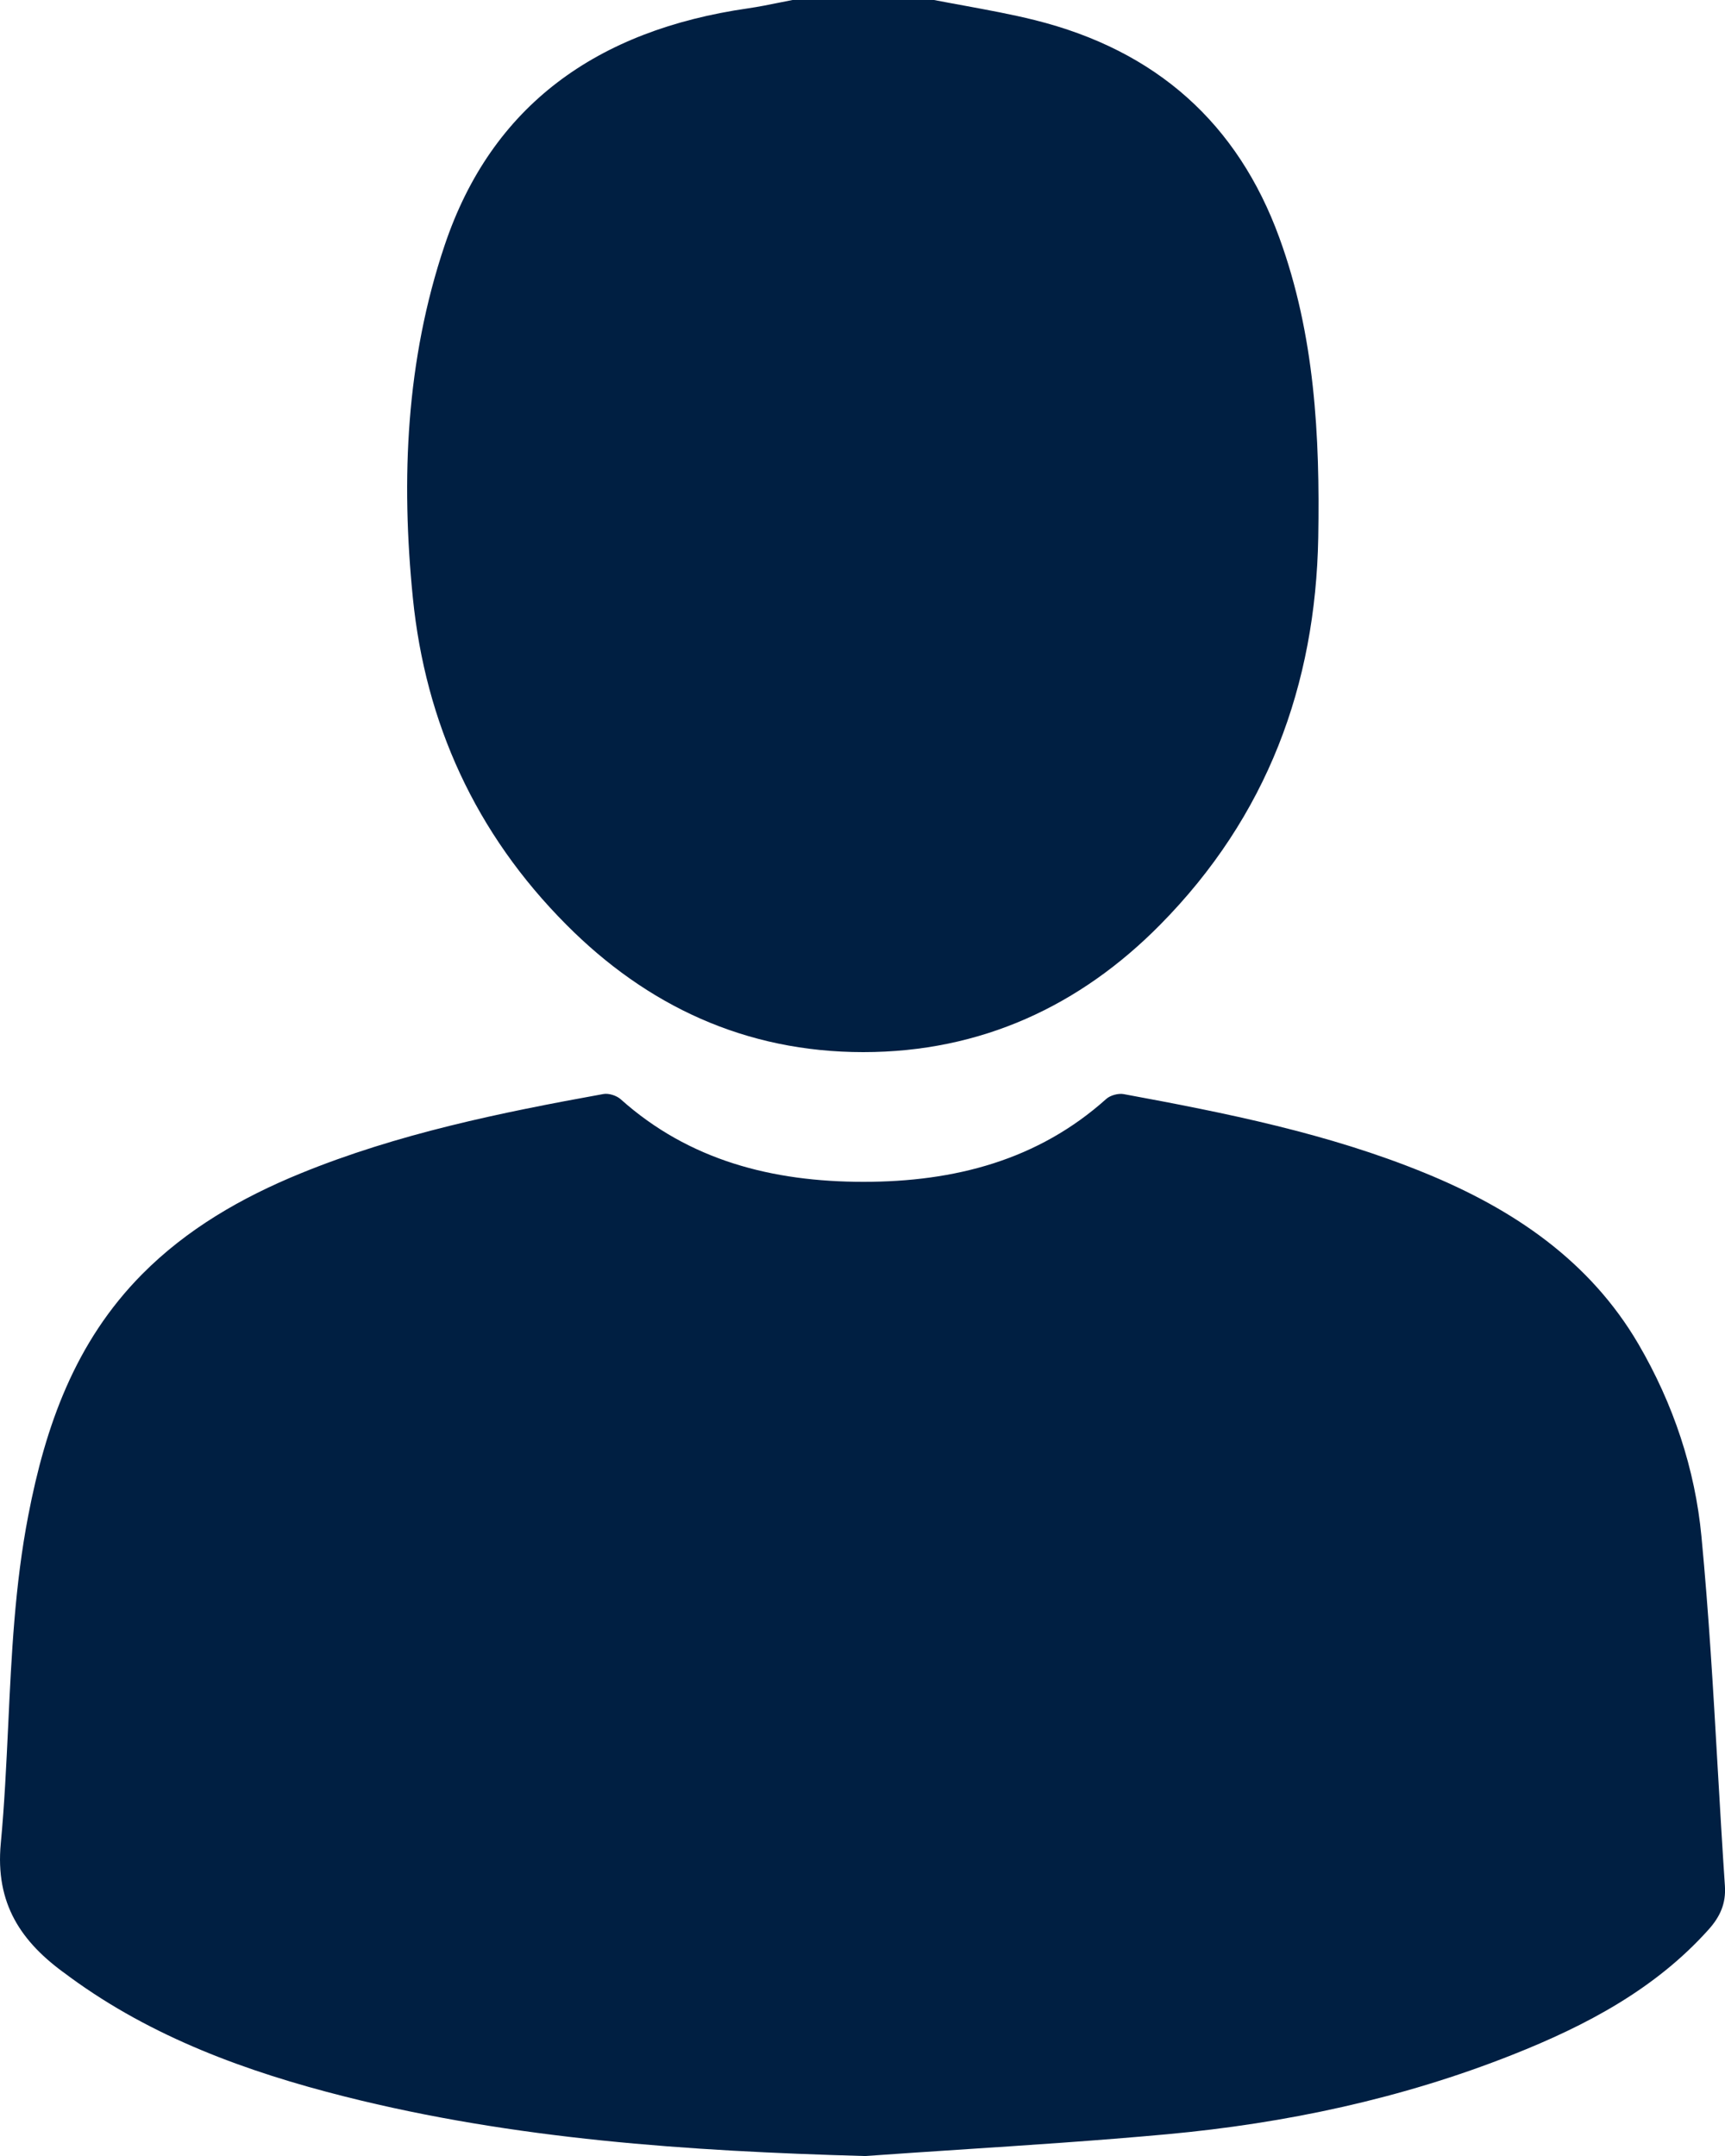
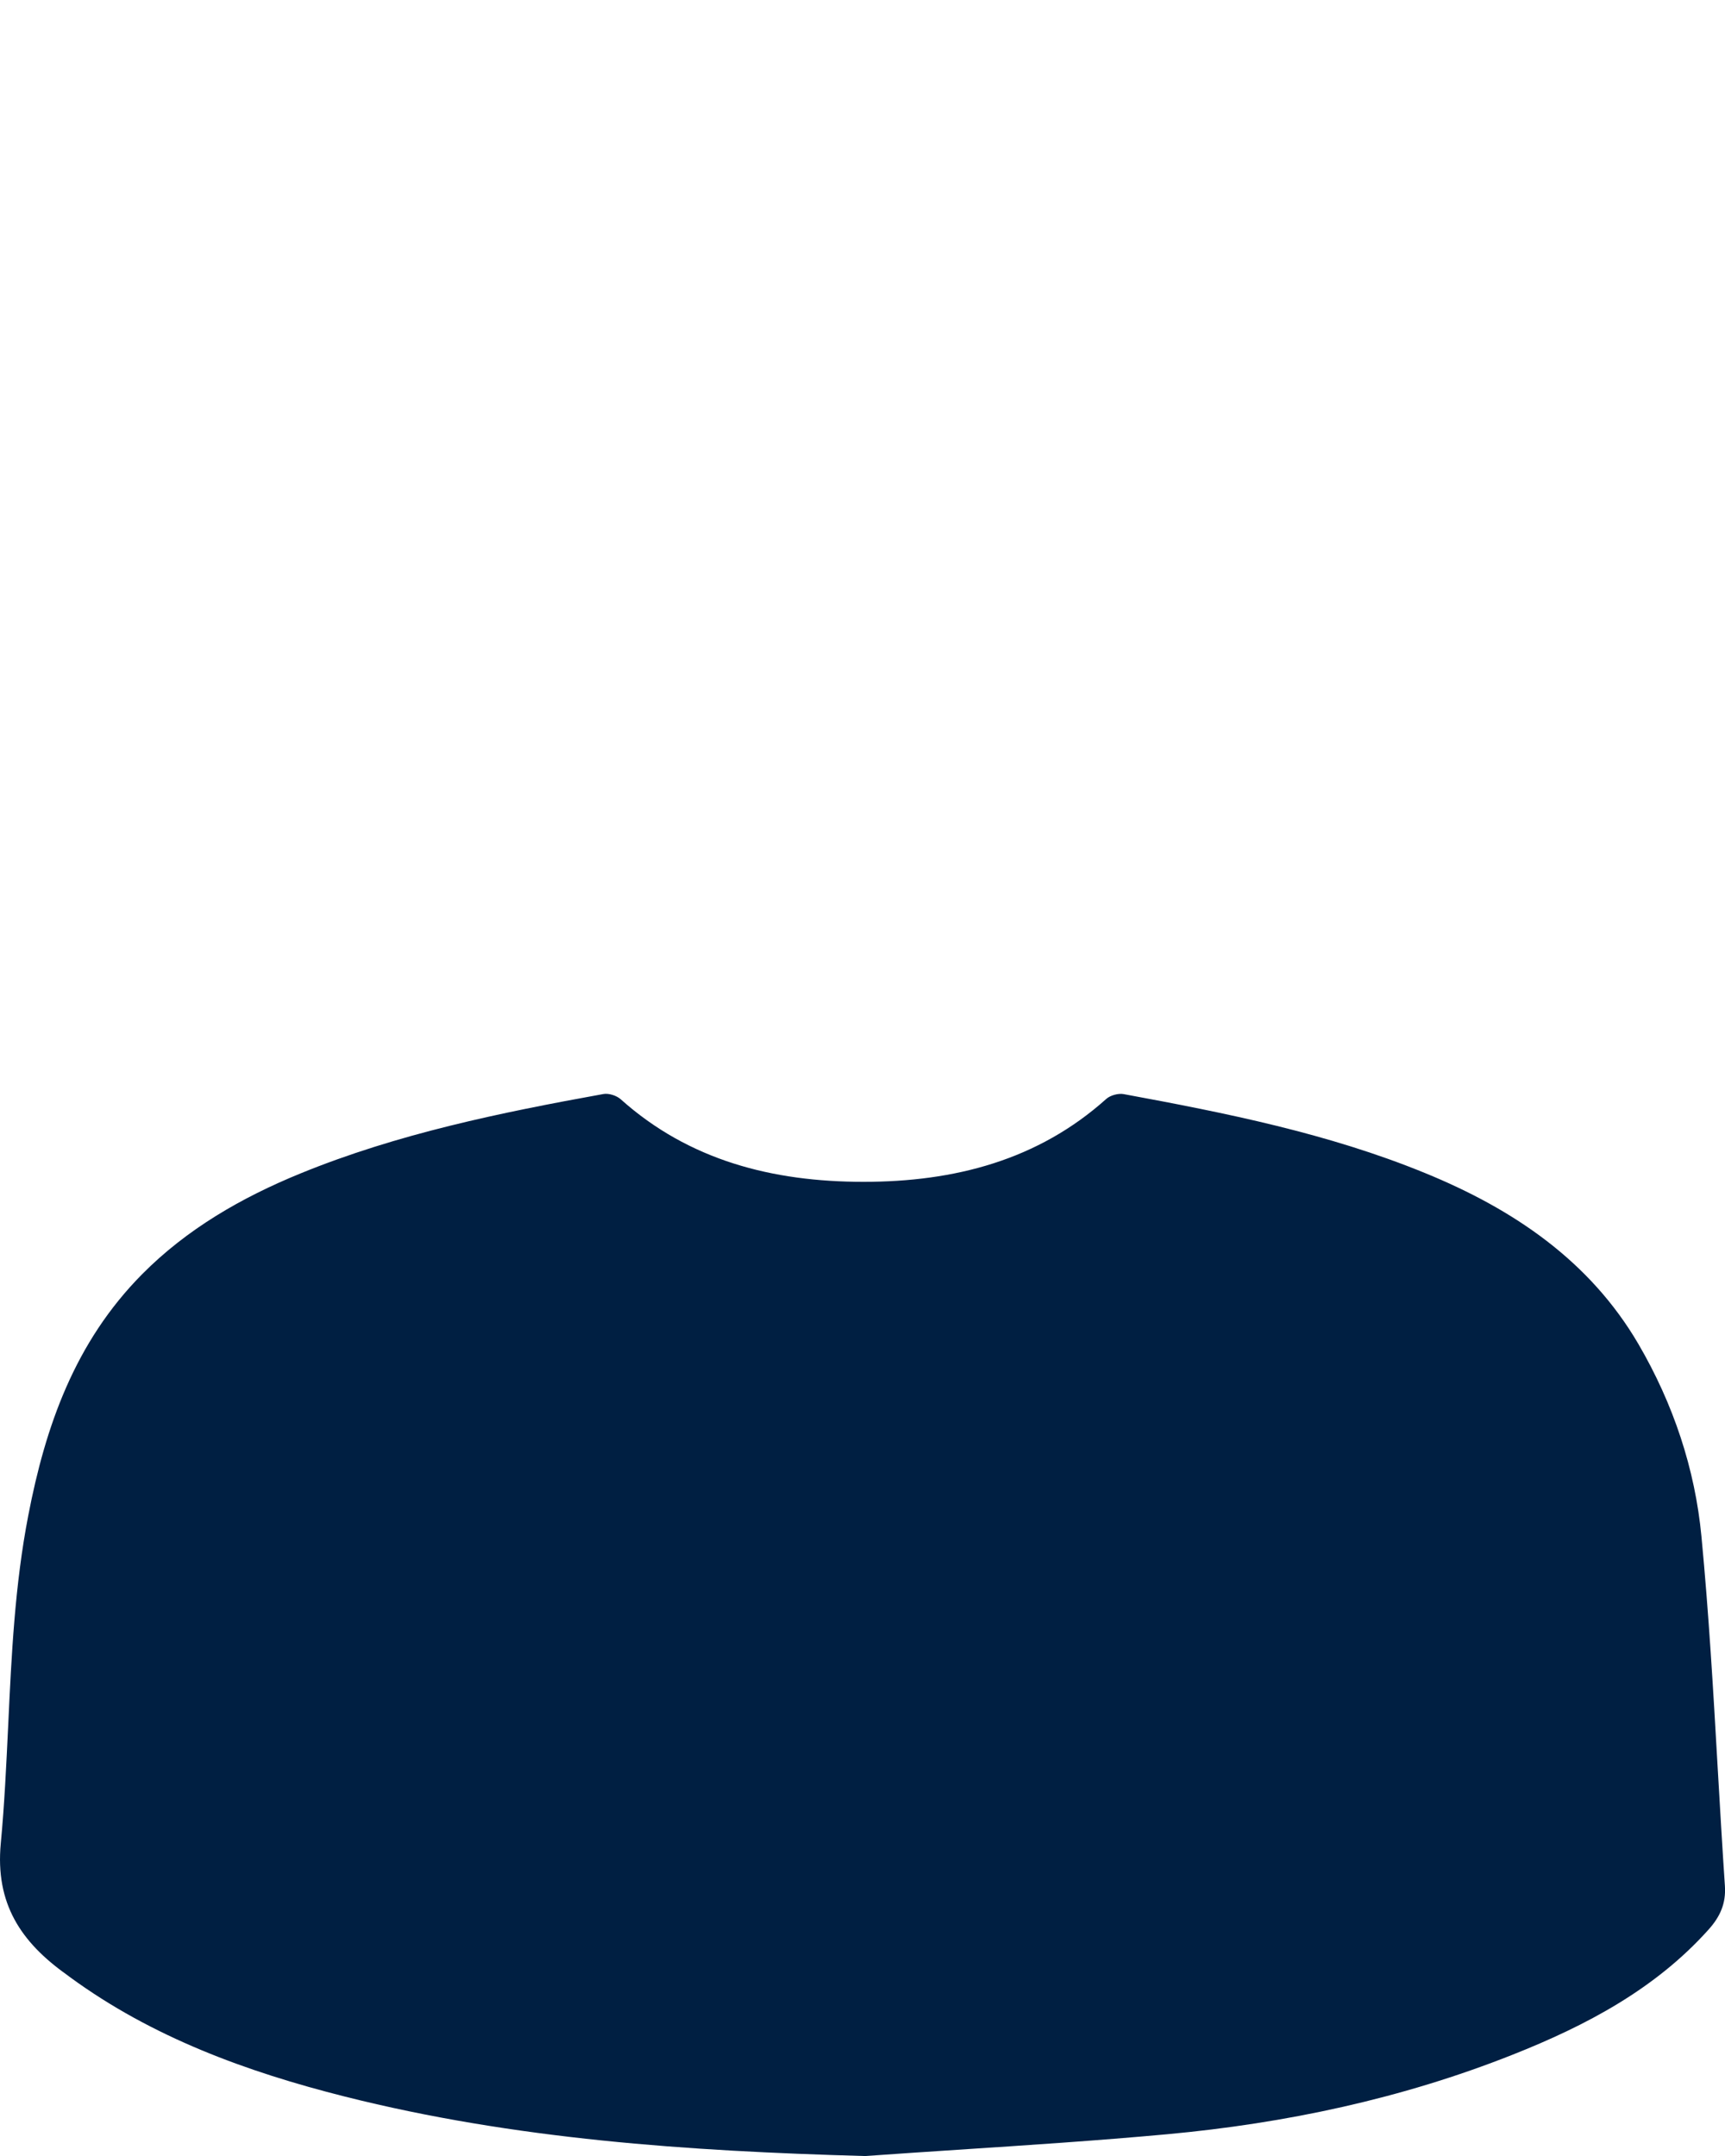
<svg xmlns="http://www.w3.org/2000/svg" width="20" height="25" viewBox="0 0 20 25" fill="none">
-   <path d="M11.189 0.067C11.069 0.045 10.948 0.023 10.829 0H9.189C9.14 0.009 9.091 0.019 9.042 0.029C8.919 0.054 8.796 0.079 8.671 0.097C6.925 0.349 5.701 1.218 5.155 2.845C4.707 4.178 4.648 5.554 4.787 6.935C4.933 8.382 5.51 9.662 6.567 10.723C7.498 11.66 8.64 12.2 10.009 12.2C11.377 12.2 12.524 11.662 13.451 10.723C14.693 9.465 15.253 7.941 15.284 6.233C15.304 5.055 15.244 3.883 14.832 2.754C14.352 1.438 13.414 0.585 11.993 0.232C11.728 0.166 11.458 0.117 11.189 0.067Z" fill="#001F42" />
  <path d="M3.999 24.311C5.967 24.807 7.98 24.943 10.011 25L10.01 25.002C10.373 24.976 10.736 24.952 11.099 24.928C11.91 24.875 12.72 24.822 13.529 24.748C14.908 24.621 16.253 24.335 17.536 23.826C18.392 23.487 19.192 23.063 19.808 22.376C19.944 22.225 20.012 22.072 19.999 21.87C19.968 21.413 19.942 20.955 19.915 20.496C19.864 19.602 19.812 18.708 19.727 17.817C19.653 17.035 19.402 16.28 18.995 15.583C18.433 14.623 17.551 14.022 16.517 13.6C15.4 13.143 14.216 12.906 13.029 12.687C12.966 12.675 12.873 12.701 12.827 12.742C12.034 13.453 11.068 13.704 10.012 13.704C8.957 13.704 7.989 13.456 7.196 12.746C7.149 12.704 7.057 12.674 6.995 12.686C5.799 12.902 4.608 13.147 3.483 13.607C2.798 13.887 2.166 14.252 1.647 14.776C0.867 15.564 0.527 16.538 0.328 17.572C0.172 18.377 0.133 19.192 0.095 20.007C0.073 20.464 0.052 20.921 0.009 21.376C-0.056 22.071 0.24 22.518 0.774 22.898C0.78 22.903 0.787 22.908 0.794 22.913C0.801 22.918 0.808 22.923 0.814 22.928C1.763 23.622 2.856 24.023 3.999 24.311Z" fill="#001F42" />
</svg>